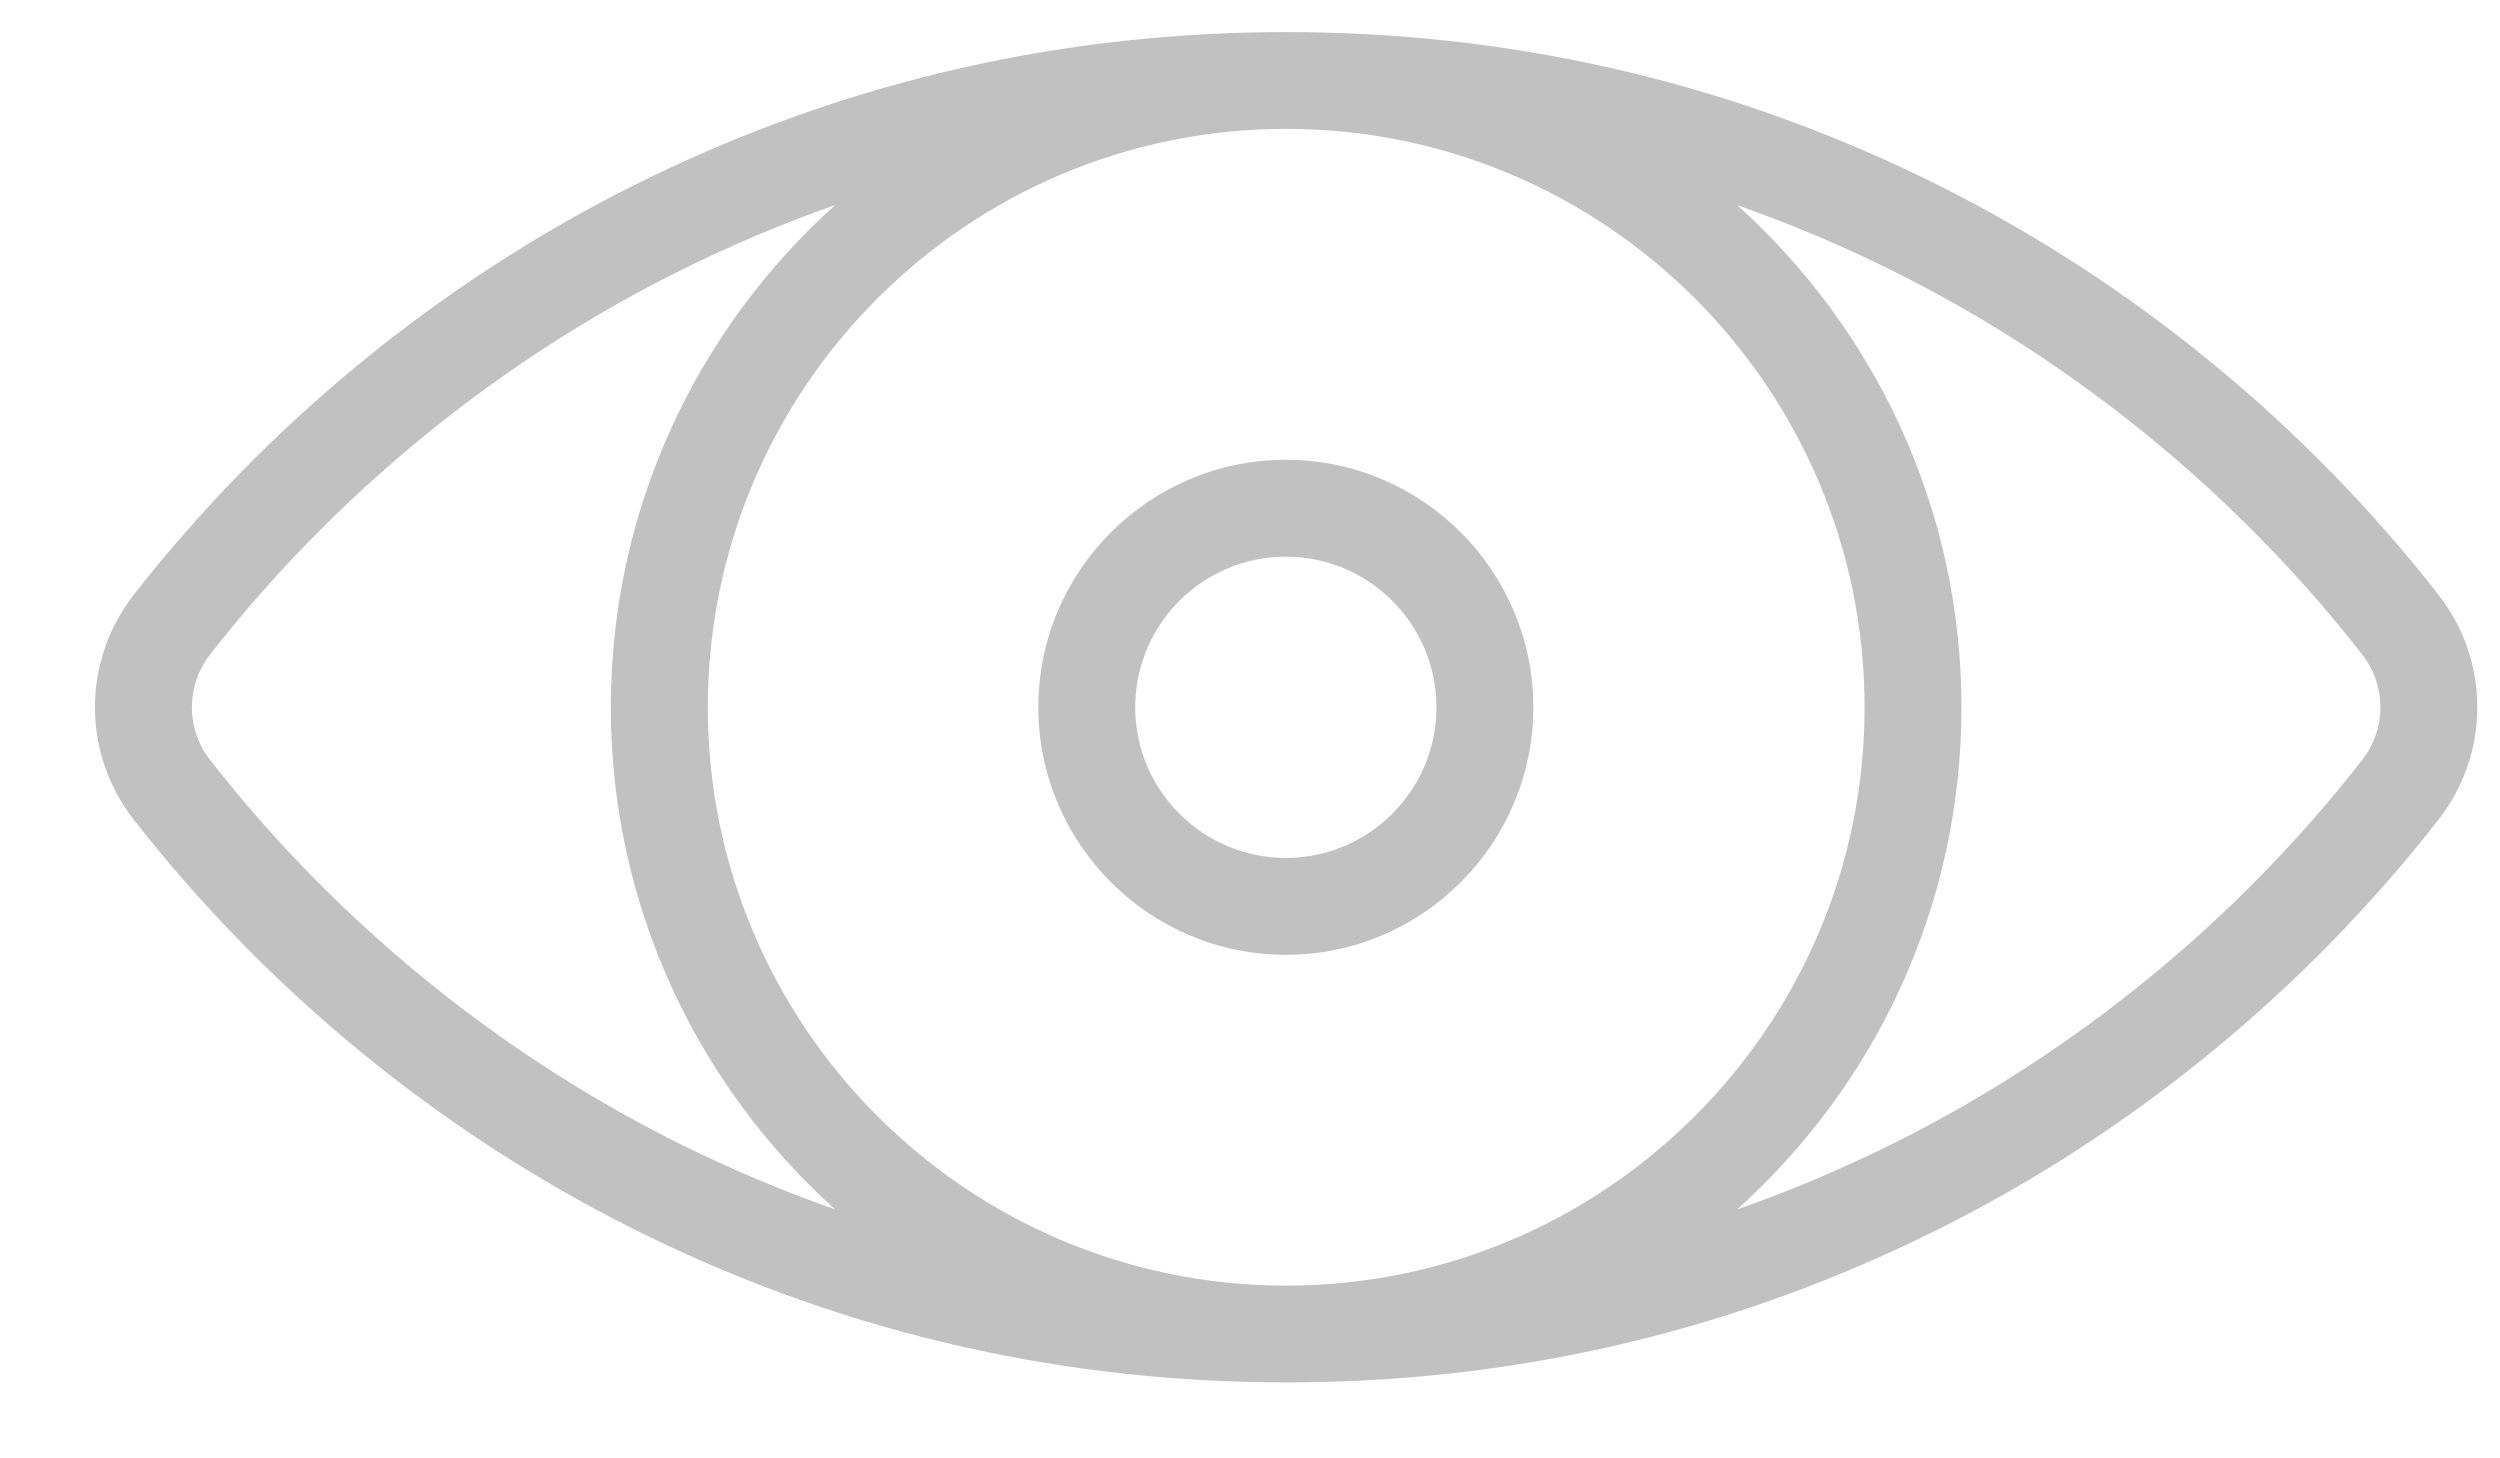
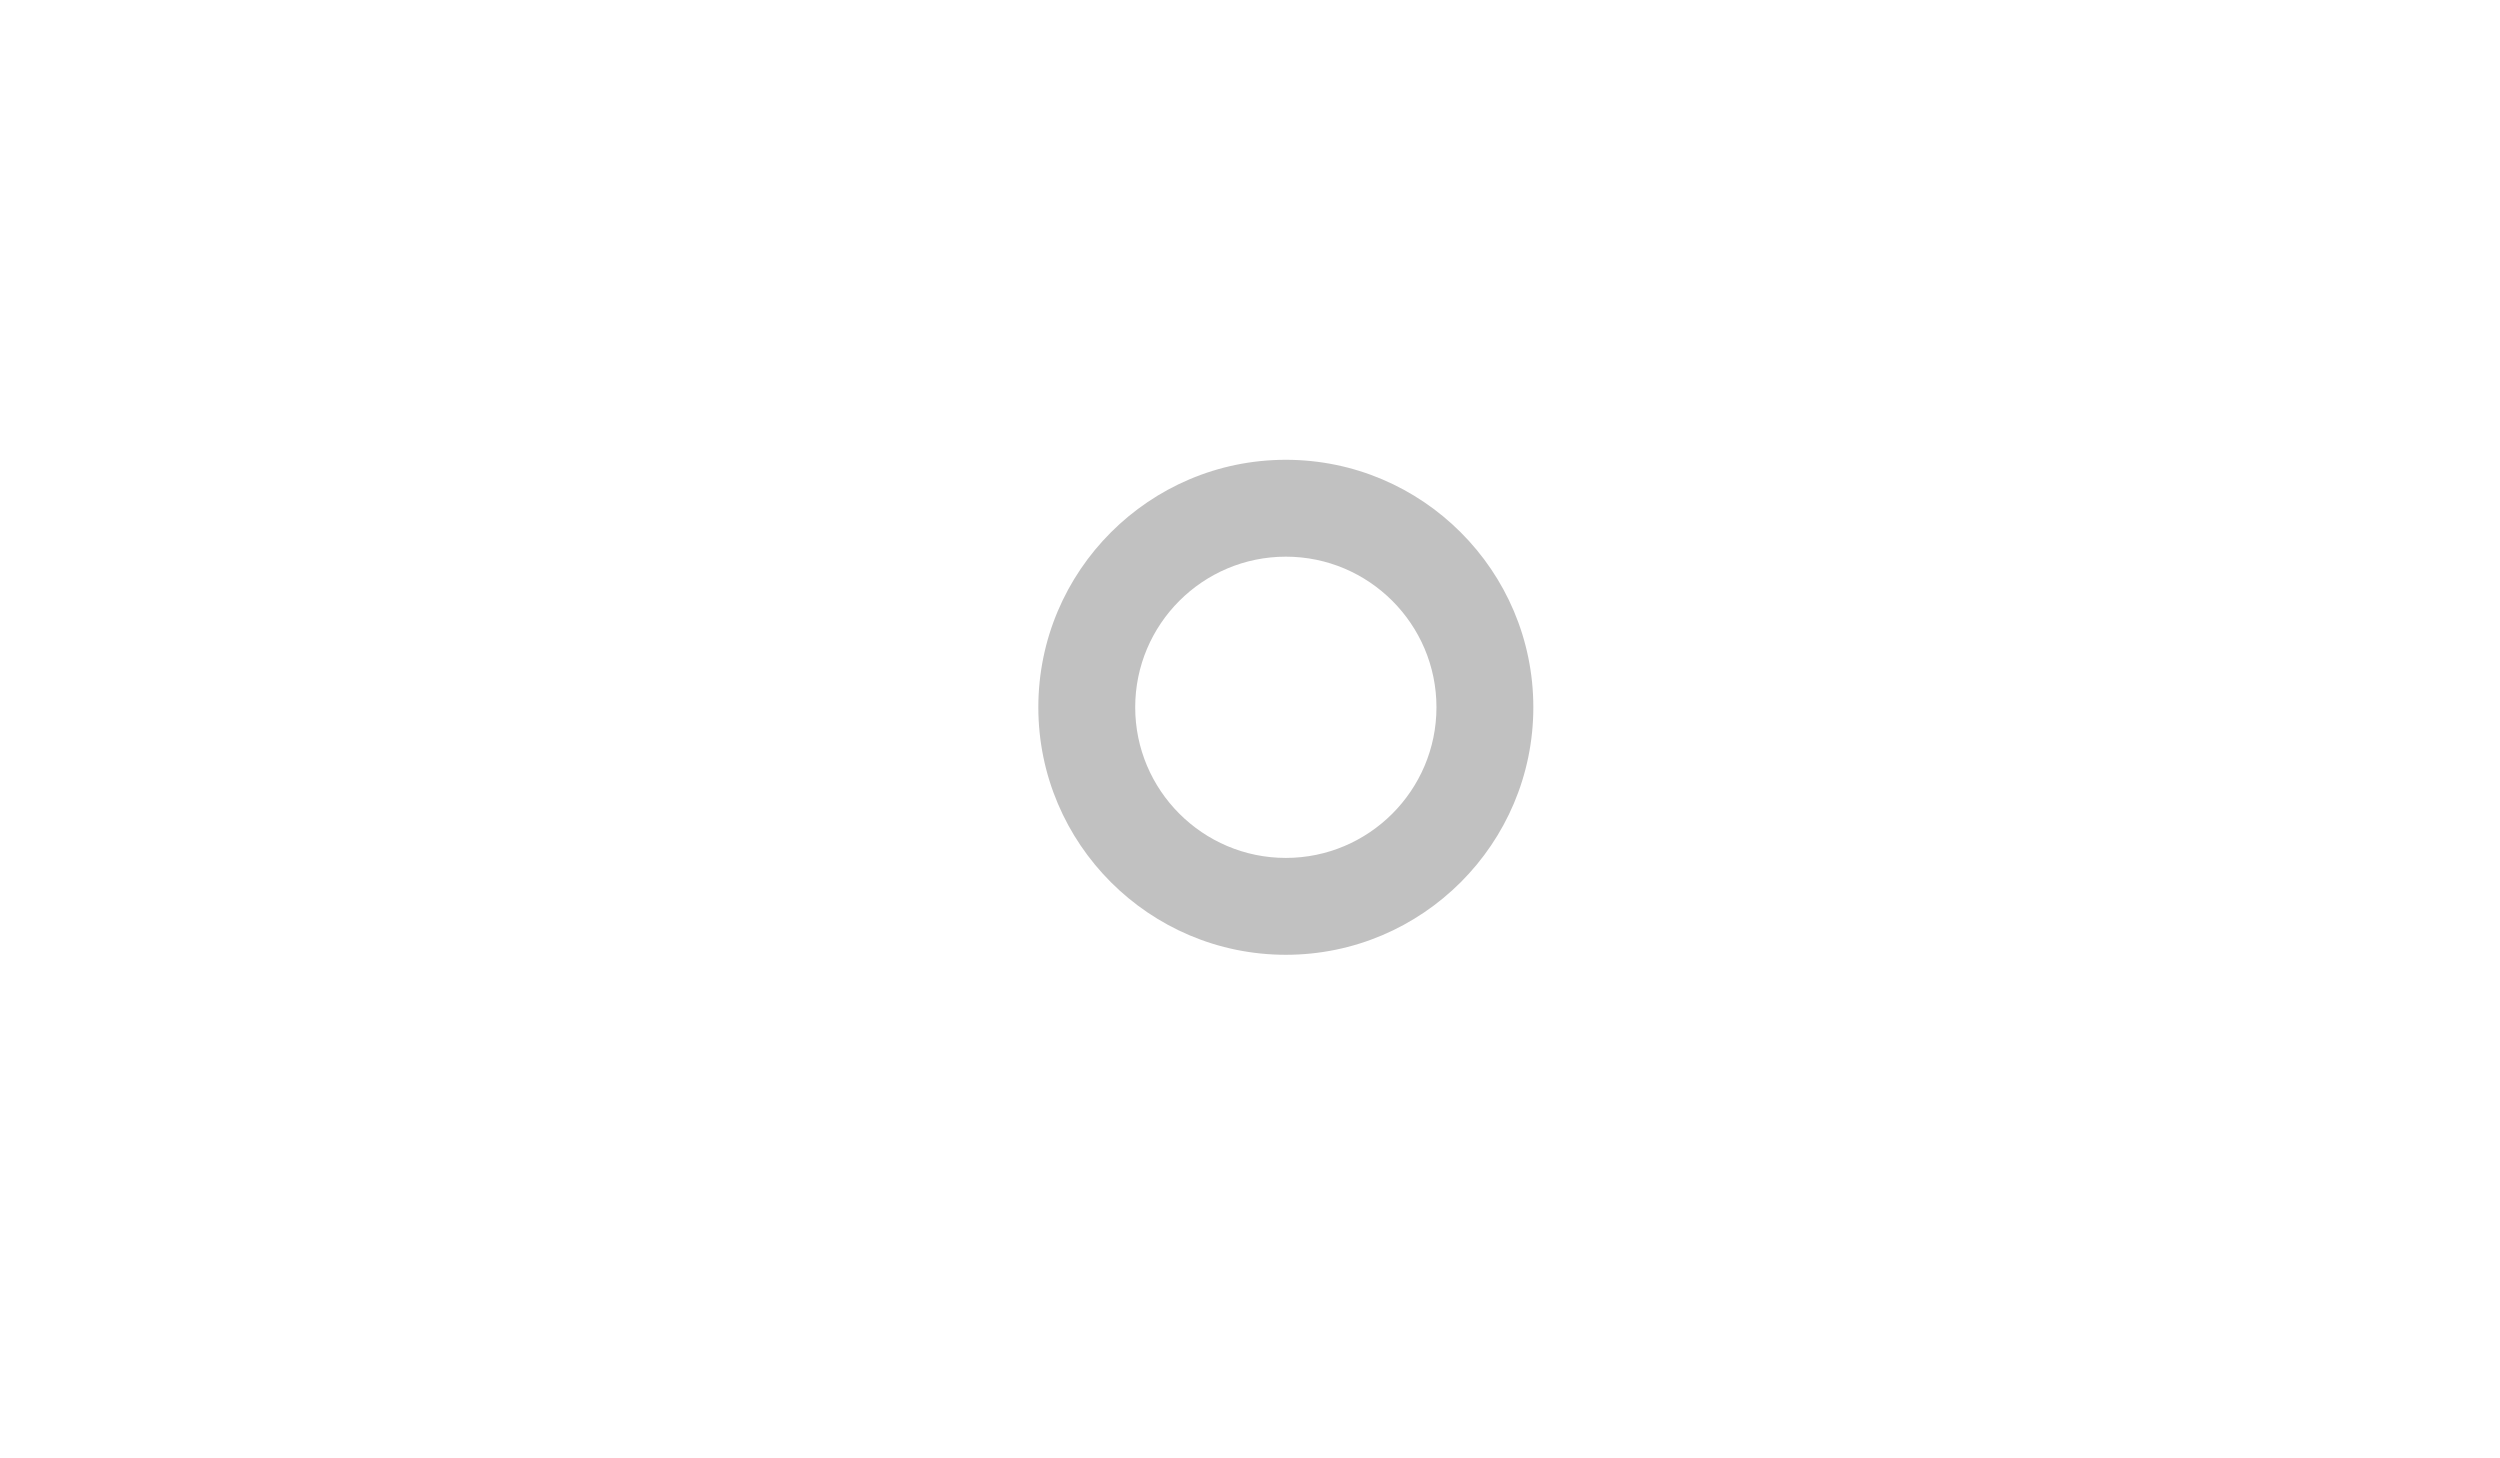
<svg xmlns="http://www.w3.org/2000/svg" width="24" height="14" viewBox="0 0 24 14" fill="none">
  <g opacity="0.5">
-     <path d="M23.412 7.866C22.128 9.512 20.466 10.874 18.604 11.803C16.703 12.752 14.659 13.245 12.524 13.27C12.465 13.272 12.229 13.272 12.17 13.27C10.036 13.244 7.991 12.752 6.091 11.803C4.229 10.874 2.566 9.512 1.282 7.866C0.788 7.232 0.788 6.347 1.282 5.713C2.566 4.067 4.229 2.706 6.091 1.776C7.991 0.827 10.036 0.335 12.17 0.309C12.229 0.307 12.465 0.307 12.524 0.309C14.658 0.335 16.703 0.827 18.604 1.776C20.466 2.706 22.128 4.067 23.412 5.713C23.906 6.347 23.906 7.232 23.412 7.866ZM6.506 2.609C4.768 3.477 3.215 4.748 2.016 6.285C1.784 6.582 1.784 6.997 2.016 7.294C3.215 8.831 4.768 10.103 6.506 10.971C7 11.217 7.504 11.43 8.018 11.611C6.697 10.423 5.864 8.702 5.864 6.79C5.864 4.877 6.697 3.156 8.018 1.968C7.504 2.149 7 2.362 6.506 2.609ZM12.347 1.237C9.285 1.237 6.795 3.728 6.795 6.79C6.795 9.852 9.285 12.342 12.347 12.342C15.409 12.342 17.9 9.851 17.9 6.79C17.9 3.728 15.409 1.237 12.347 1.237ZM22.678 6.285C21.48 4.748 19.927 3.477 18.188 2.609C17.695 2.362 17.191 2.15 16.678 1.97C17.998 3.158 18.83 4.878 18.83 6.79C18.83 8.702 17.998 10.424 16.676 11.611C17.19 11.431 17.694 11.217 18.188 10.971C19.927 10.103 21.48 8.832 22.678 7.294C22.91 6.997 22.91 6.582 22.678 6.285Z" fill="#848383" />
    <path d="M12.344 9.166C11.034 9.166 9.968 8.1 9.968 6.79C9.968 5.48 11.034 4.414 12.344 4.414C13.654 4.414 14.72 5.48 14.72 6.79C14.72 8.1 13.654 9.166 12.344 9.166ZM12.344 5.344C11.547 5.344 10.898 5.992 10.898 6.79C10.898 7.587 11.547 8.236 12.344 8.236C13.141 8.236 13.79 7.587 13.79 6.79C13.79 5.992 13.141 5.344 12.344 5.344Z" fill="#848383" />
  </g>
</svg>